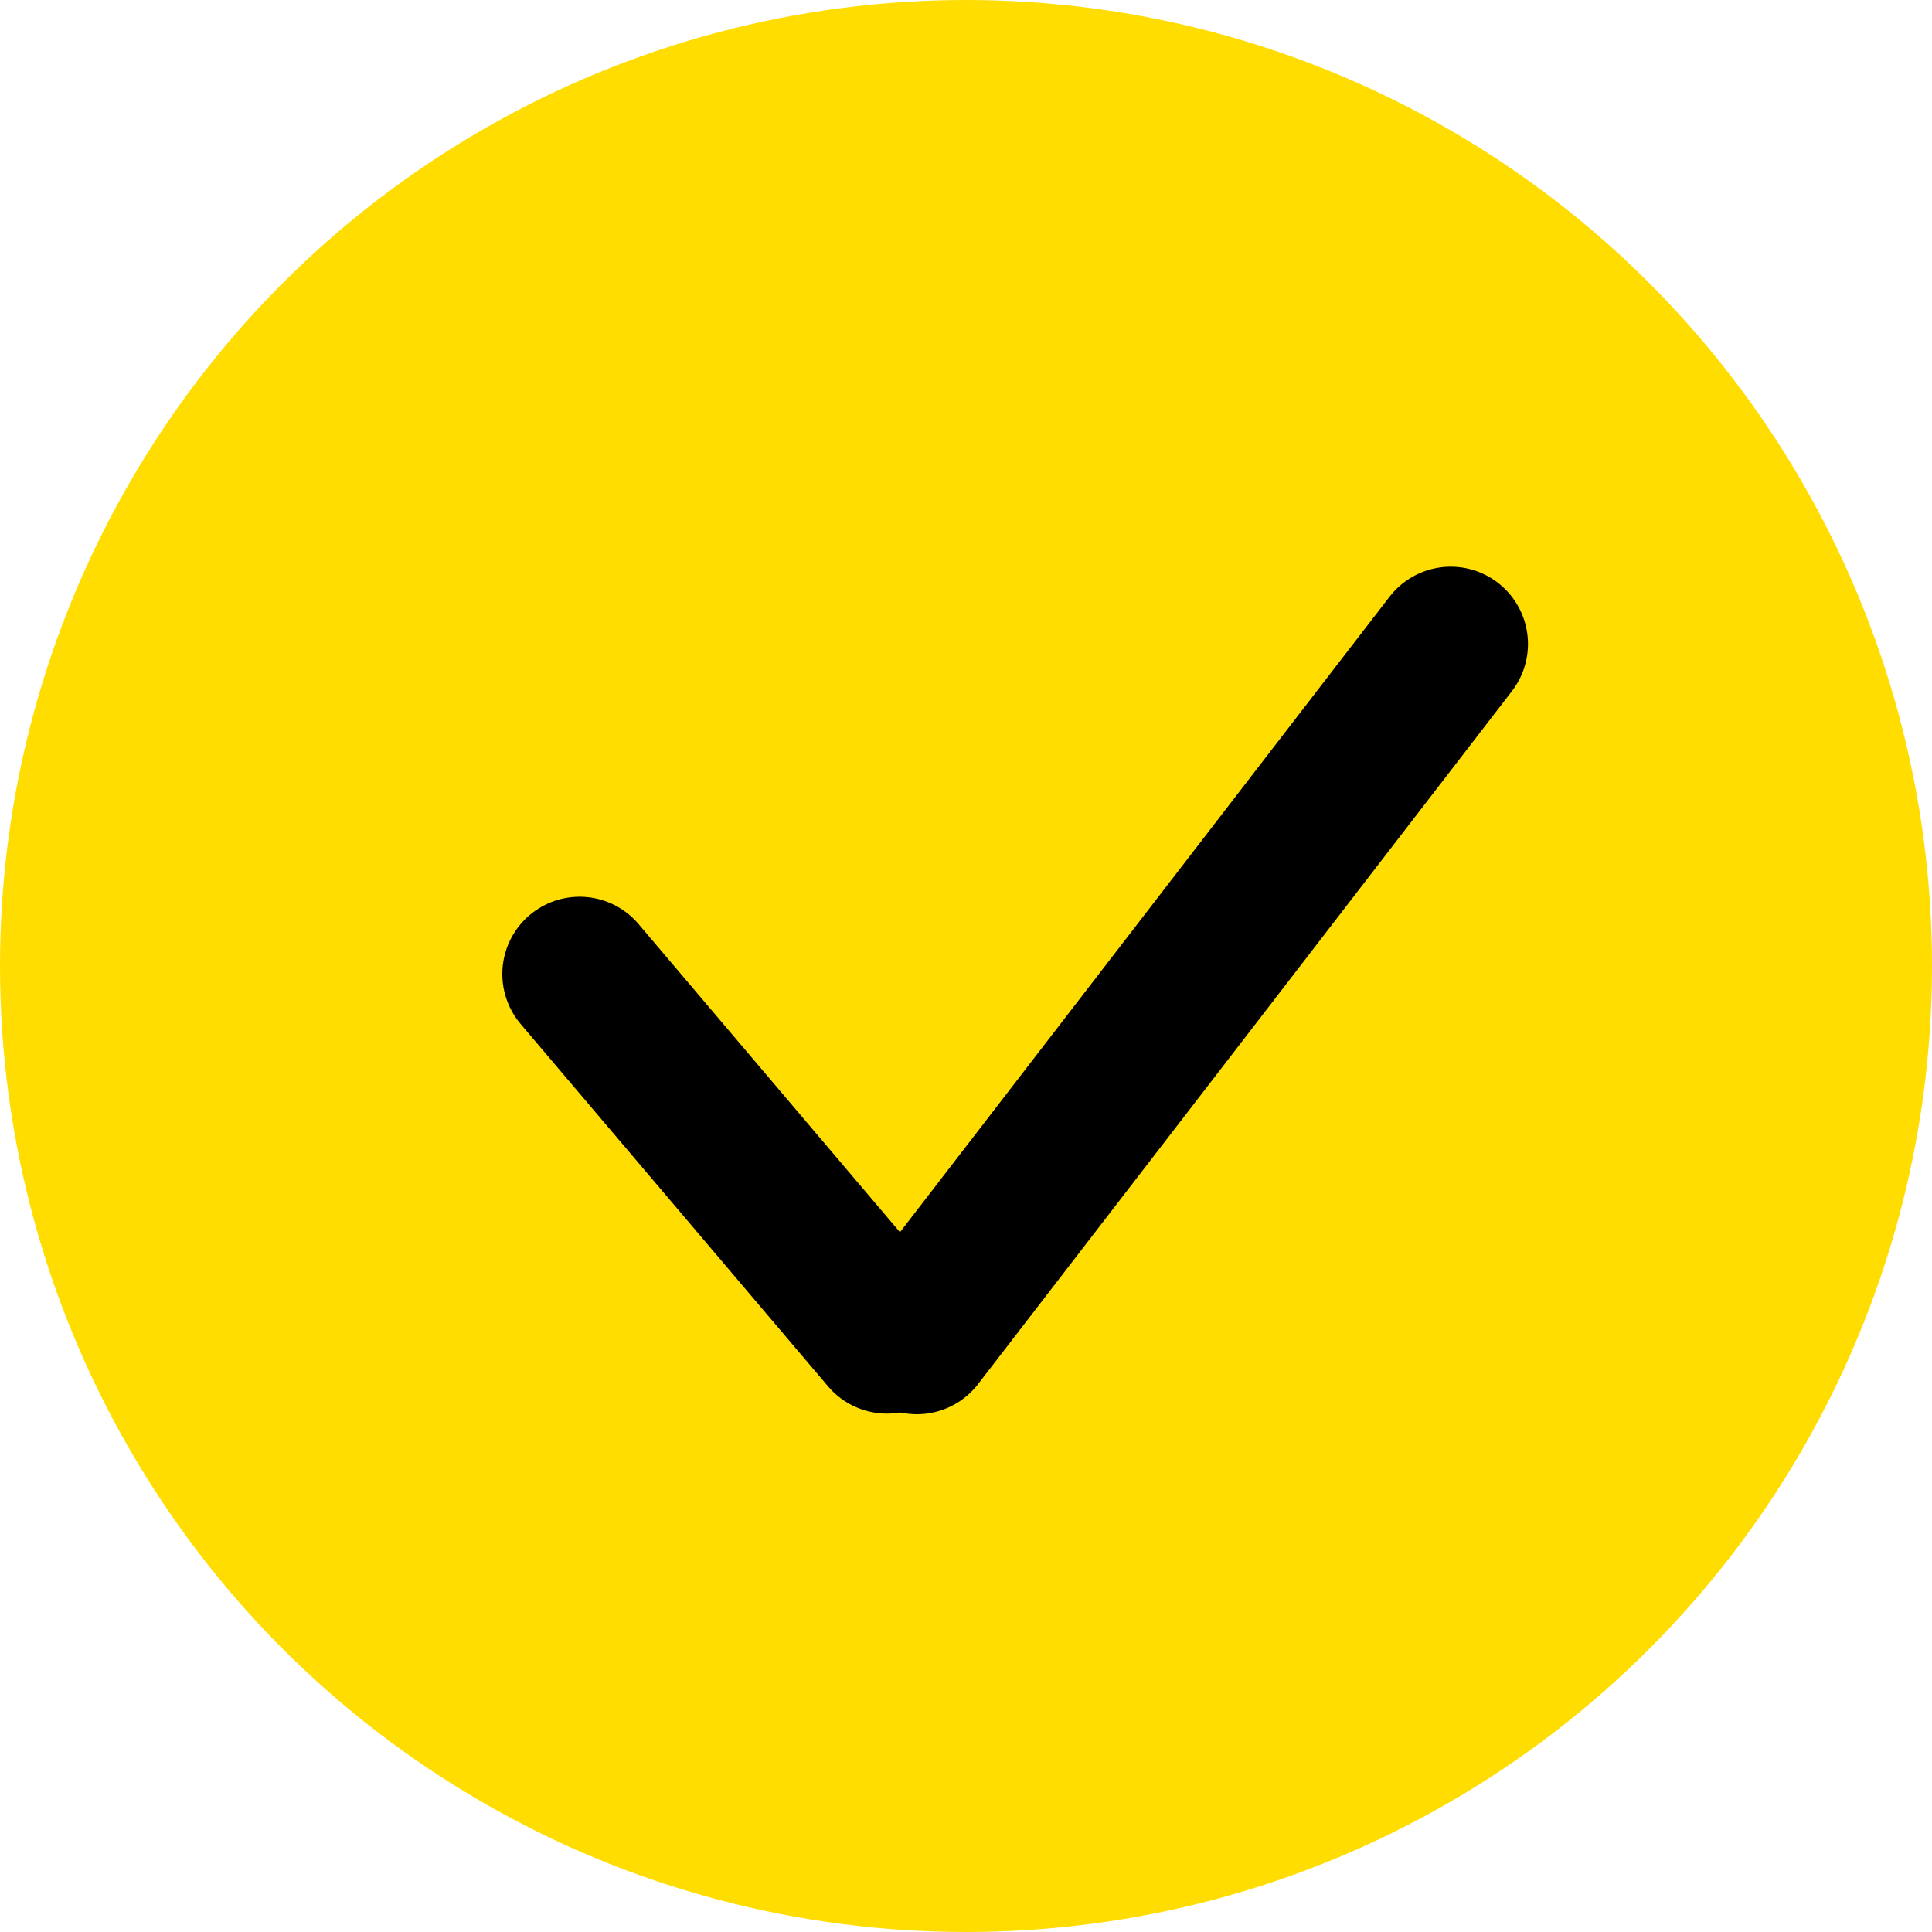
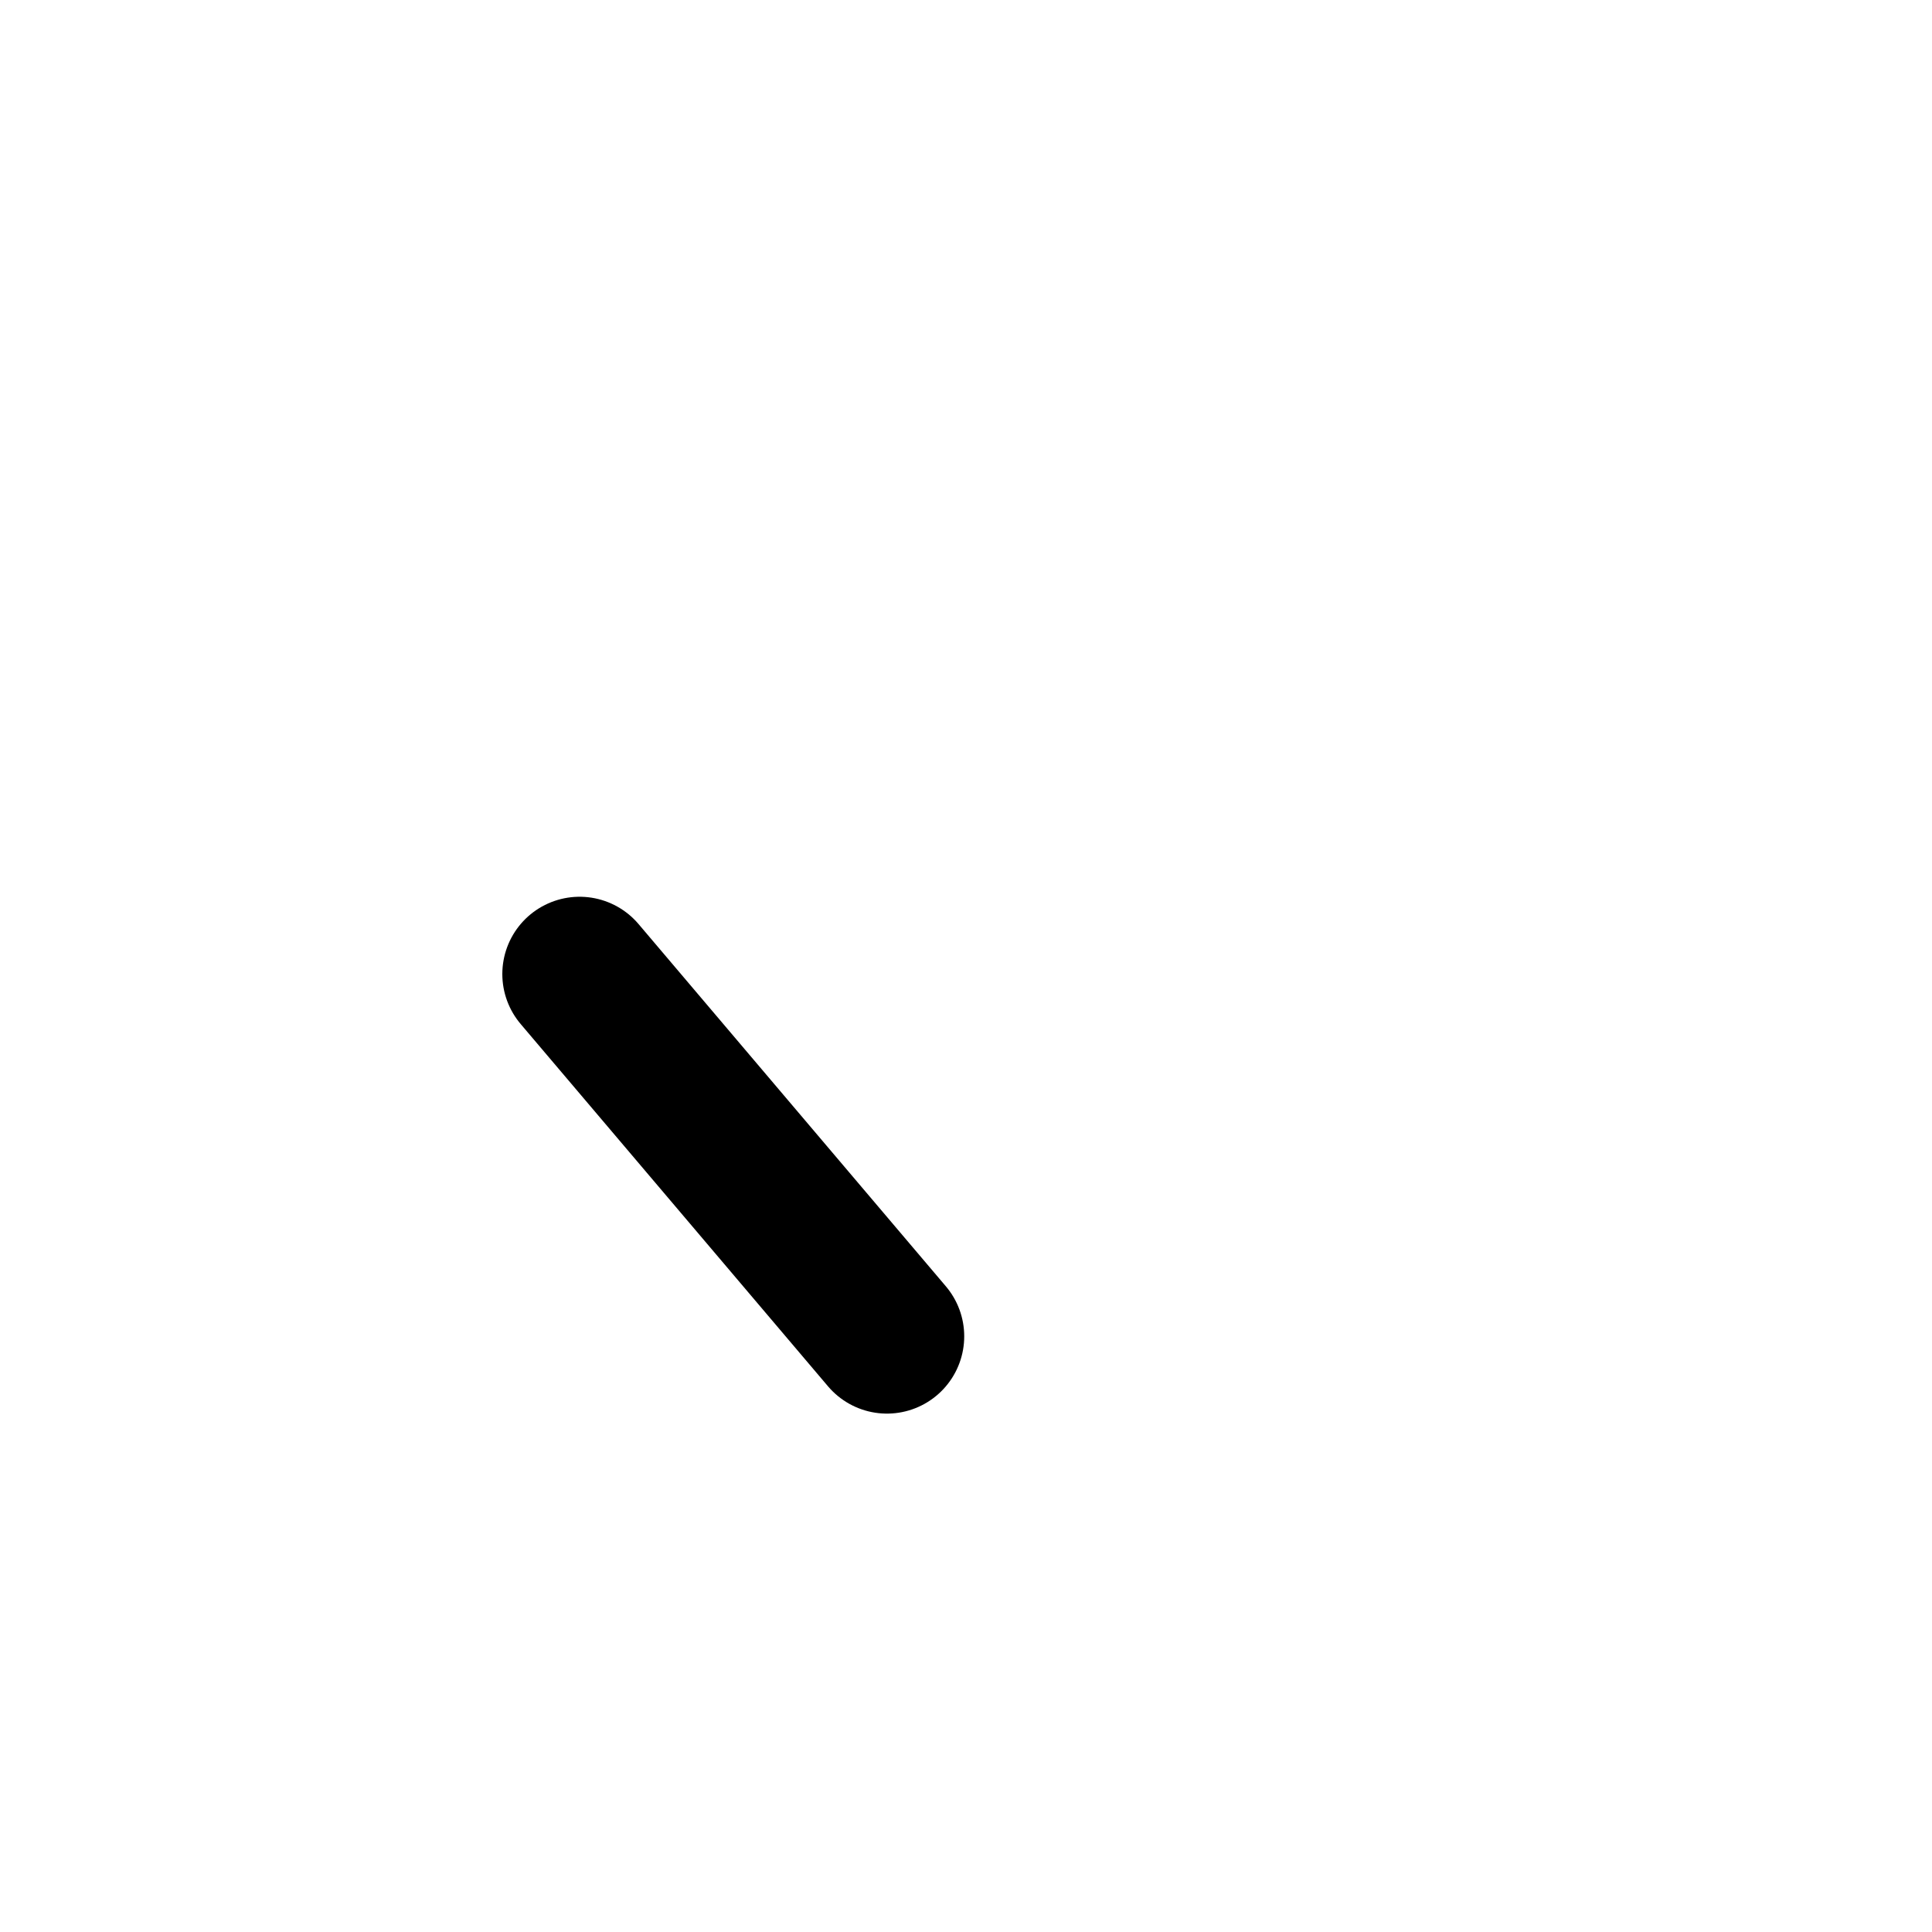
<svg xmlns="http://www.w3.org/2000/svg" width="25" height="25" viewBox="0 0 25 25">
  <g fill="none" fill-rule="evenodd">
-     <circle cx="12.5" cy="12.5" r="12.5" fill="#FD0" />
-     <path stroke="#000" stroke-linecap="round" stroke-width="2" d="M7.5 12.604l3.977 4.688M11.864 17.3l6.908-8.967" />
+     <path stroke="#000" stroke-linecap="round" stroke-width="2" d="M7.5 12.604l3.977 4.688M11.864 17.3" />
  </g>
</svg>